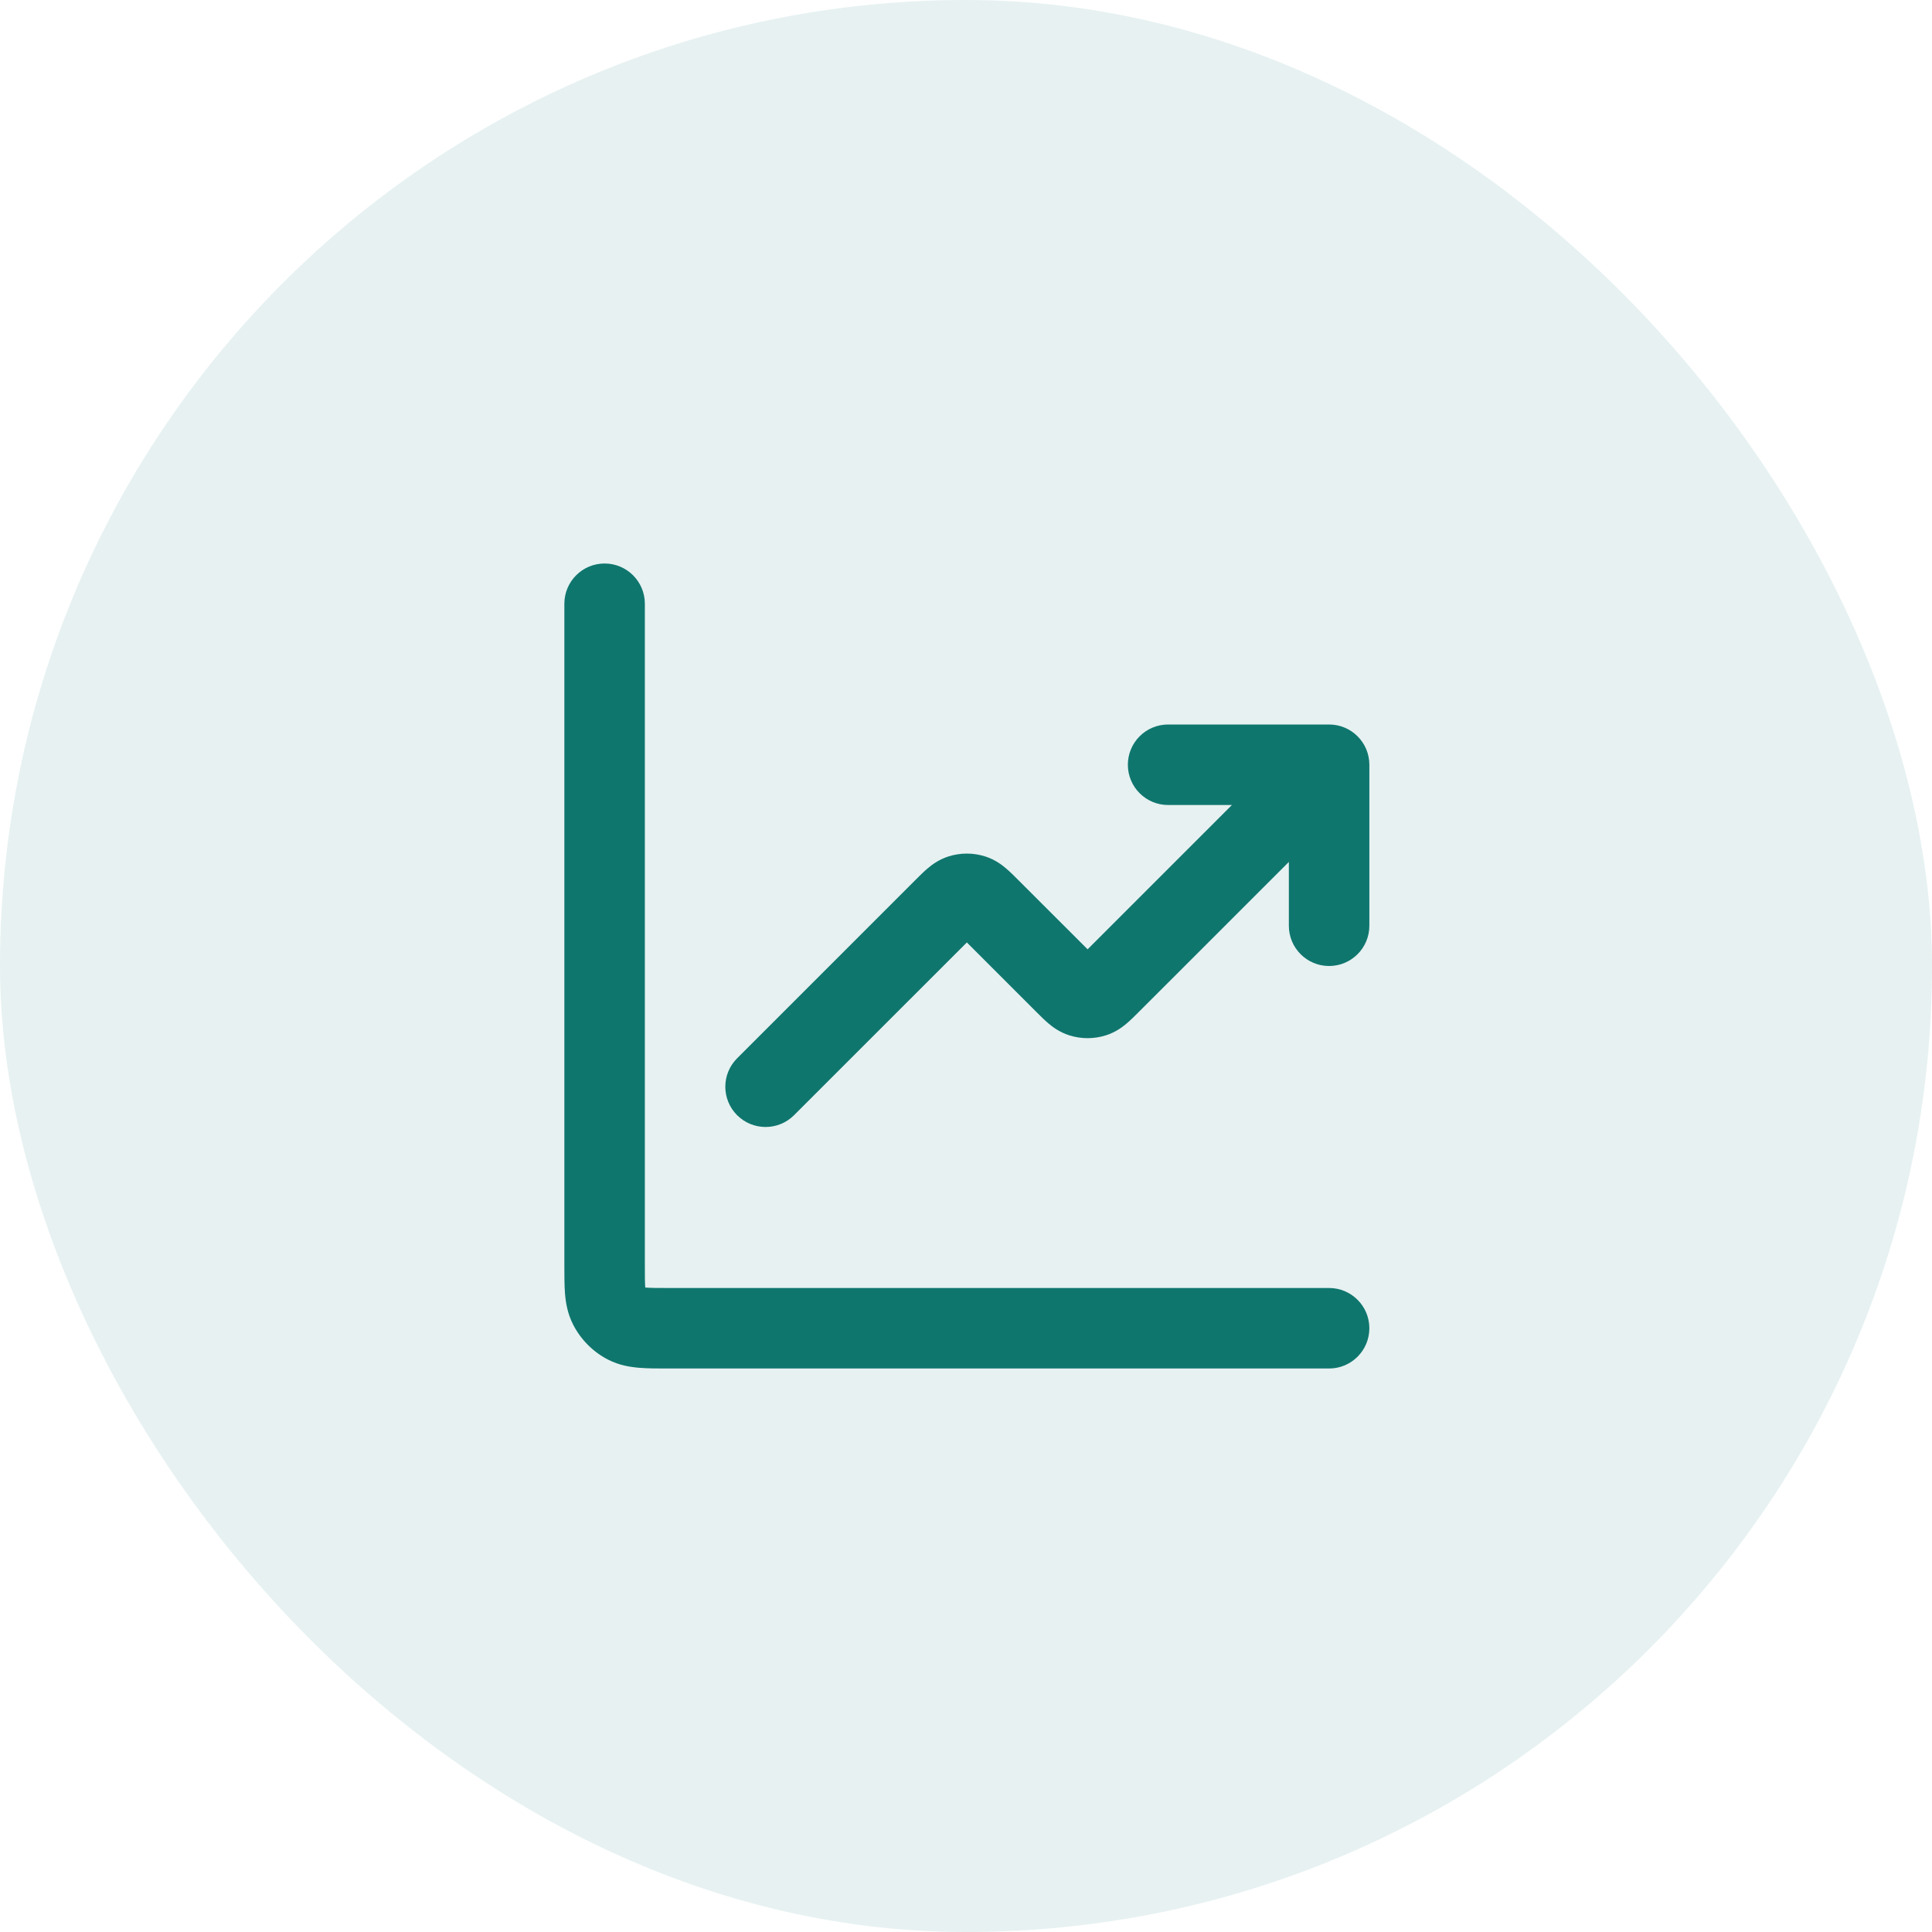
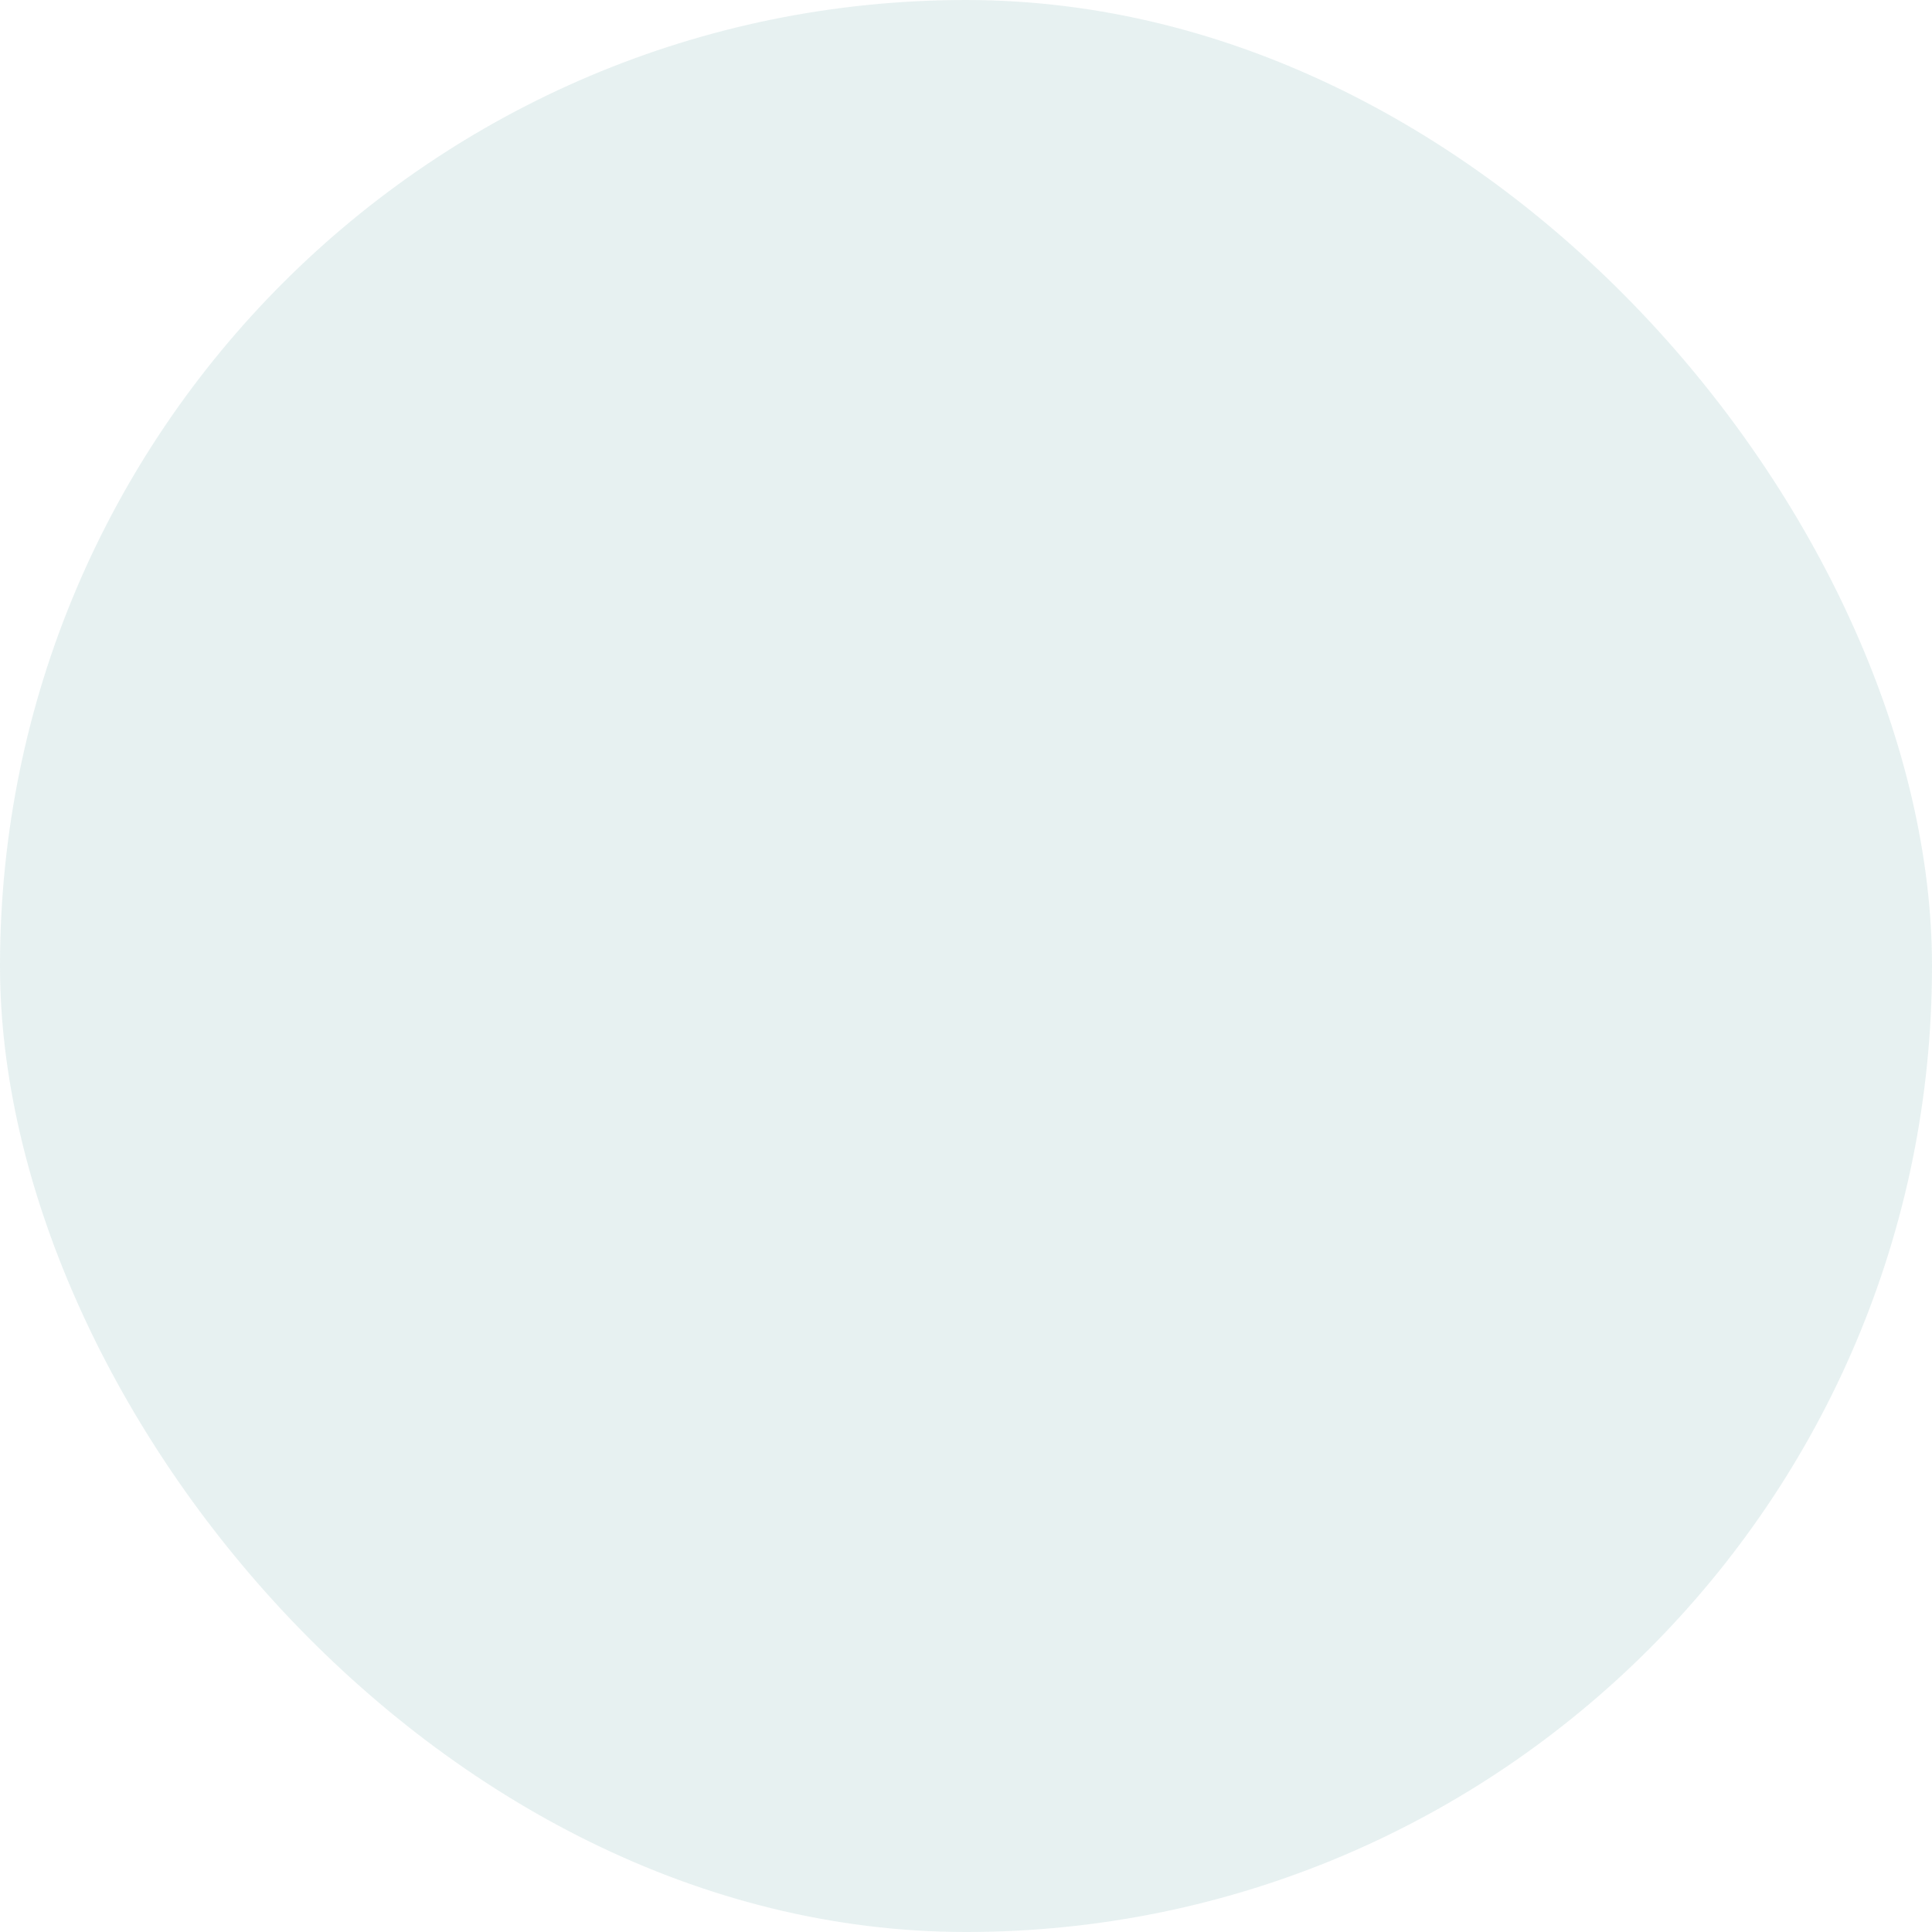
<svg xmlns="http://www.w3.org/2000/svg" width="36" height="36" viewBox="0 0 36 36" fill="none">
  <rect width="36" height="36" rx="18" fill="#0F766E" fill-opacity="0.1" />
-   <path fill-rule="evenodd" clip-rule="evenodd" d="M11.266 10.5C11.68 10.5 12.016 10.836 12.016 11.25V23.55C12.016 23.772 12.016 23.894 12.023 23.982C12.024 23.985 12.024 23.988 12.024 23.991C12.027 23.992 12.031 23.992 12.034 23.992C12.121 23.999 12.243 24 12.466 24H24.766C25.18 24 25.516 24.336 25.516 24.75C25.516 25.164 25.18 25.5 24.766 25.5L12.442 25.5C12.252 25.5 12.068 25.5 11.912 25.487C11.741 25.473 11.538 25.44 11.335 25.337M11.335 25.337C11.052 25.193 10.823 24.963 10.679 24.681C10.575 24.477 10.542 24.275 10.528 24.104C10.516 23.948 10.516 23.763 10.516 23.574L10.516 11.25C10.516 10.836 10.851 10.5 11.266 10.5M21.016 14.25C21.016 13.836 21.351 13.5 21.766 13.5H24.766C25.18 13.5 25.516 13.836 25.516 14.25V17.25C25.516 17.664 25.18 18 24.766 18C24.351 18 24.016 17.664 24.016 17.25V16.061L21.22 18.856C21.216 18.86 21.212 18.864 21.208 18.868C21.145 18.931 21.069 19.007 20.997 19.068C20.914 19.139 20.788 19.233 20.613 19.29C20.387 19.363 20.144 19.363 19.918 19.29C19.744 19.233 19.617 19.139 19.534 19.068C19.462 19.007 19.386 18.931 19.323 18.868C19.319 18.864 19.315 18.86 19.311 18.856L18.016 17.561L14.796 20.78C14.503 21.073 14.028 21.073 13.735 20.78C13.442 20.487 13.442 20.013 13.735 19.72L17.061 16.394C17.065 16.39 17.069 16.386 17.073 16.382C17.136 16.319 17.212 16.243 17.284 16.182C17.367 16.111 17.494 16.017 17.668 15.96C17.894 15.887 18.137 15.887 18.363 15.96C18.538 16.017 18.664 16.111 18.747 16.182C18.819 16.243 18.895 16.319 18.958 16.382C18.962 16.386 18.966 16.39 18.97 16.394L20.266 17.689L22.955 15H21.766C21.351 15 21.016 14.664 21.016 14.25Z" fill="#0F766E" />
</svg>